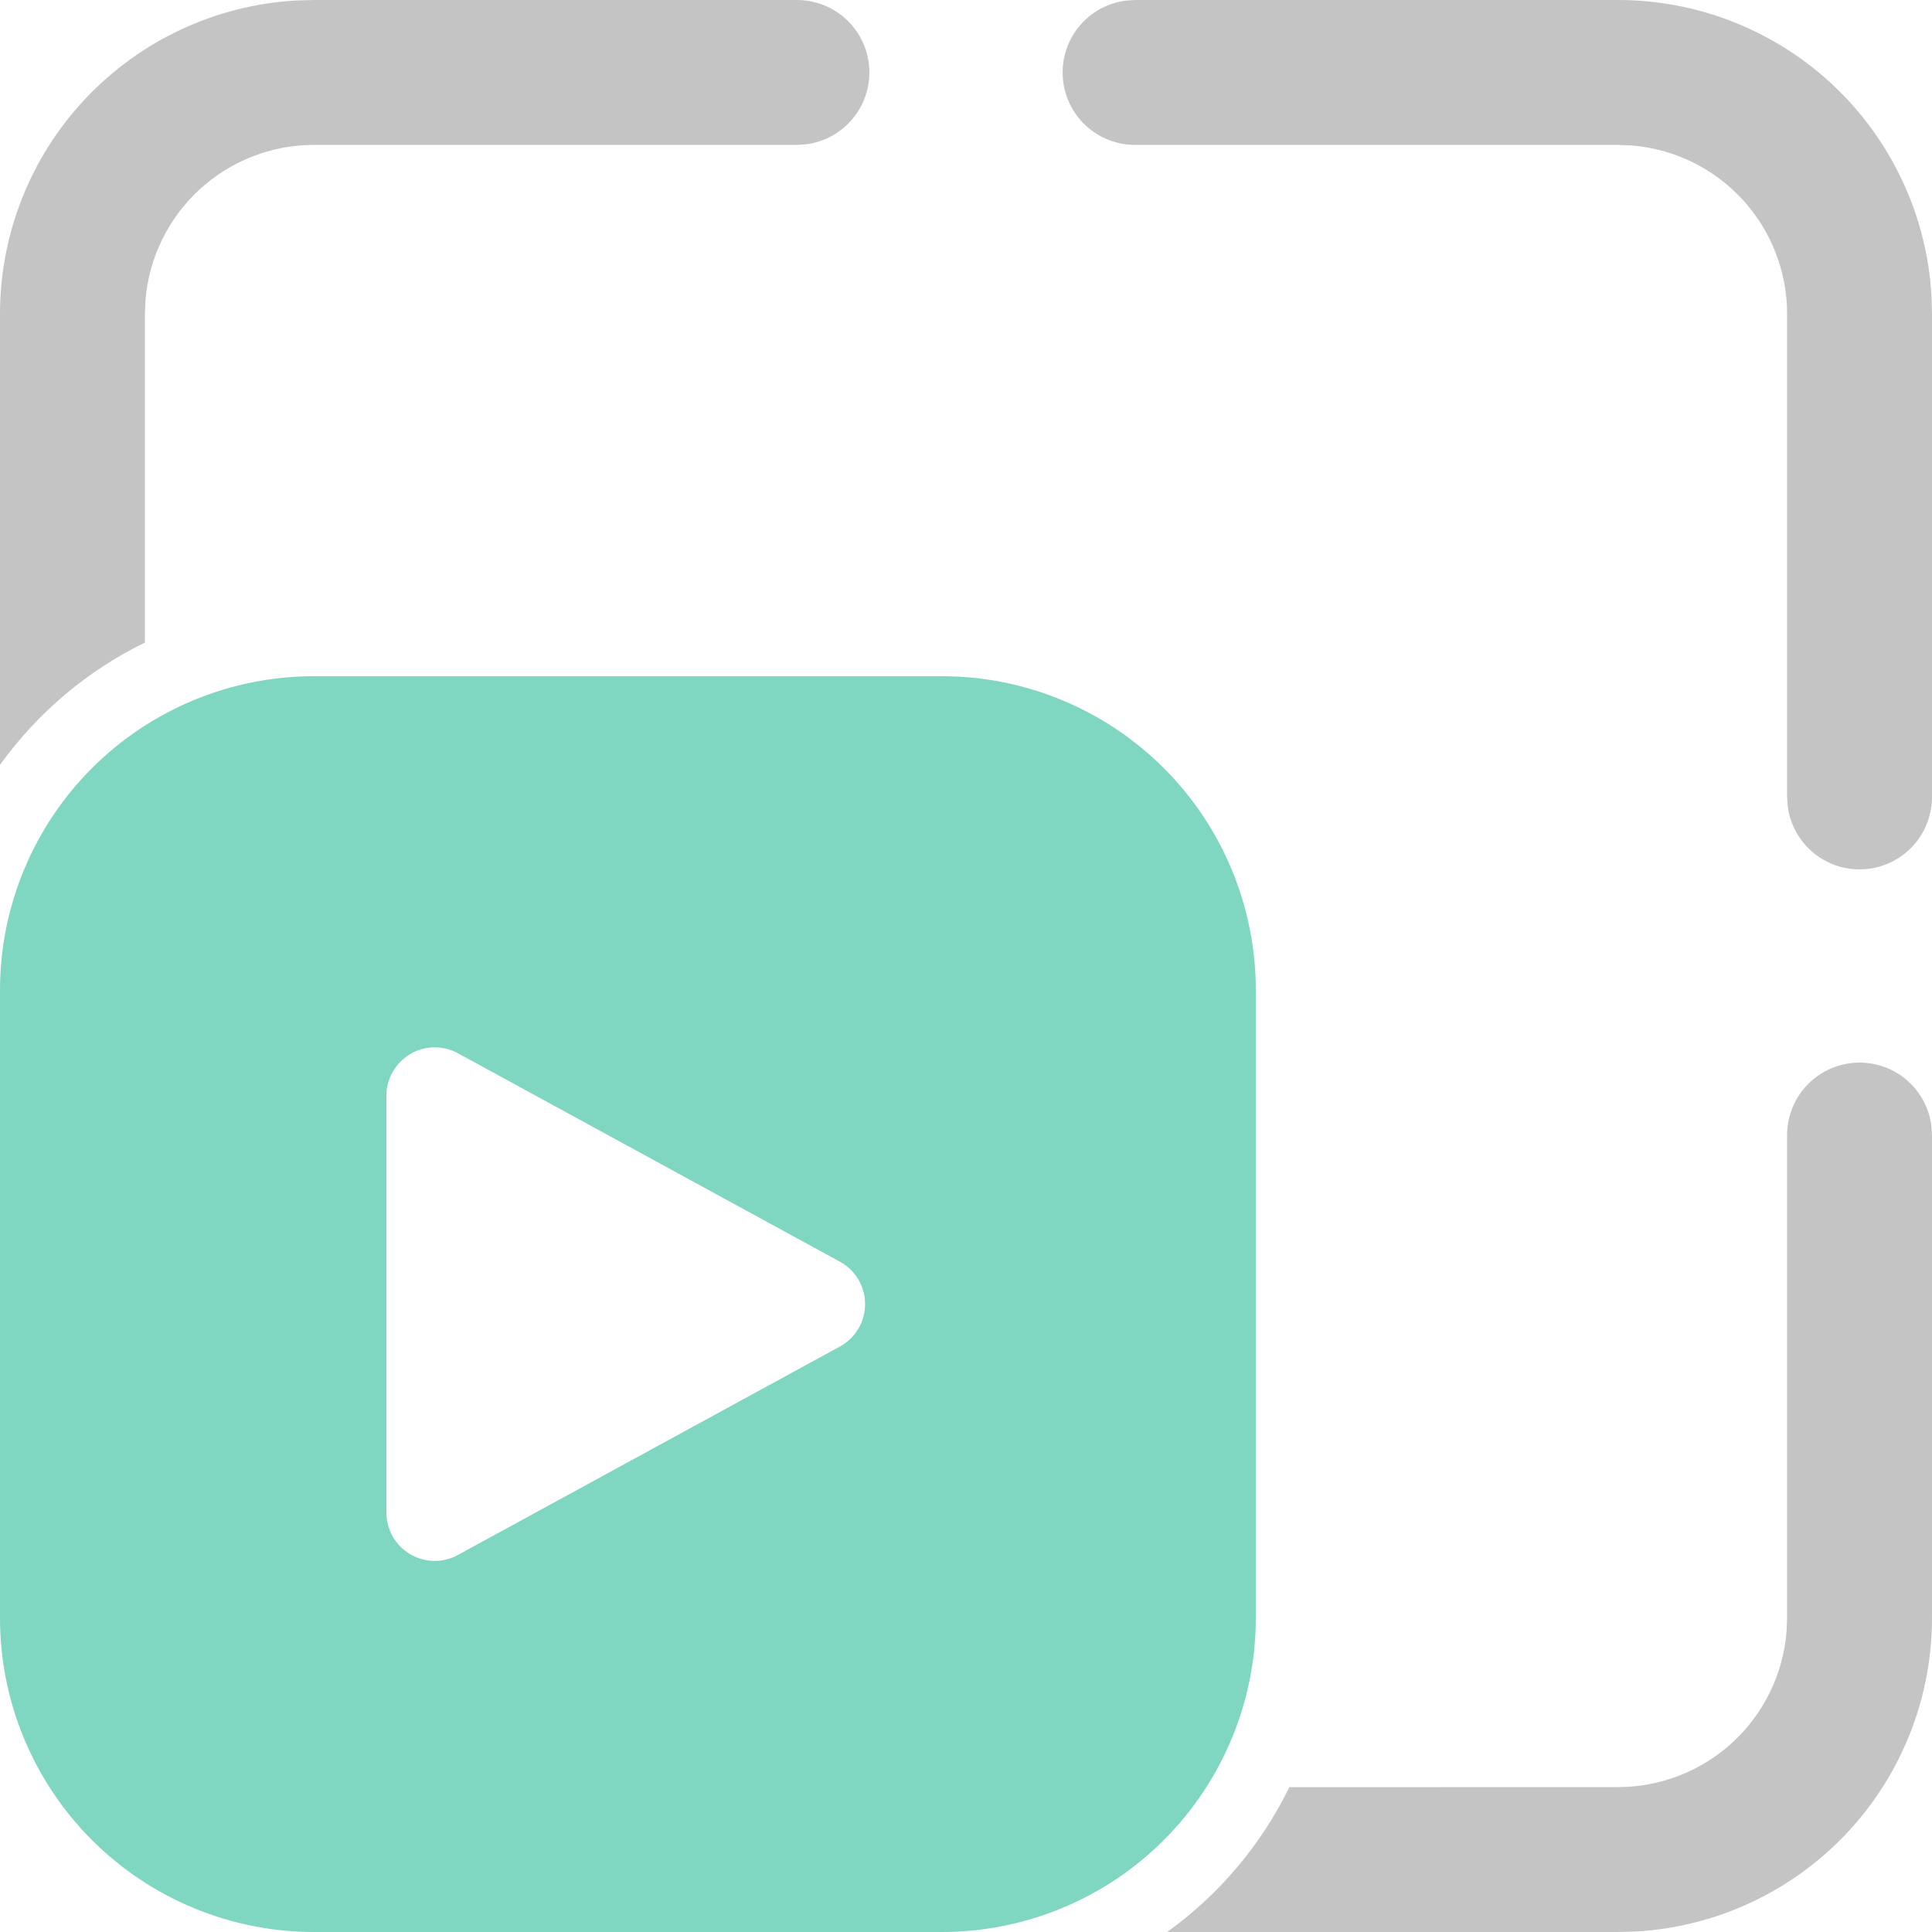
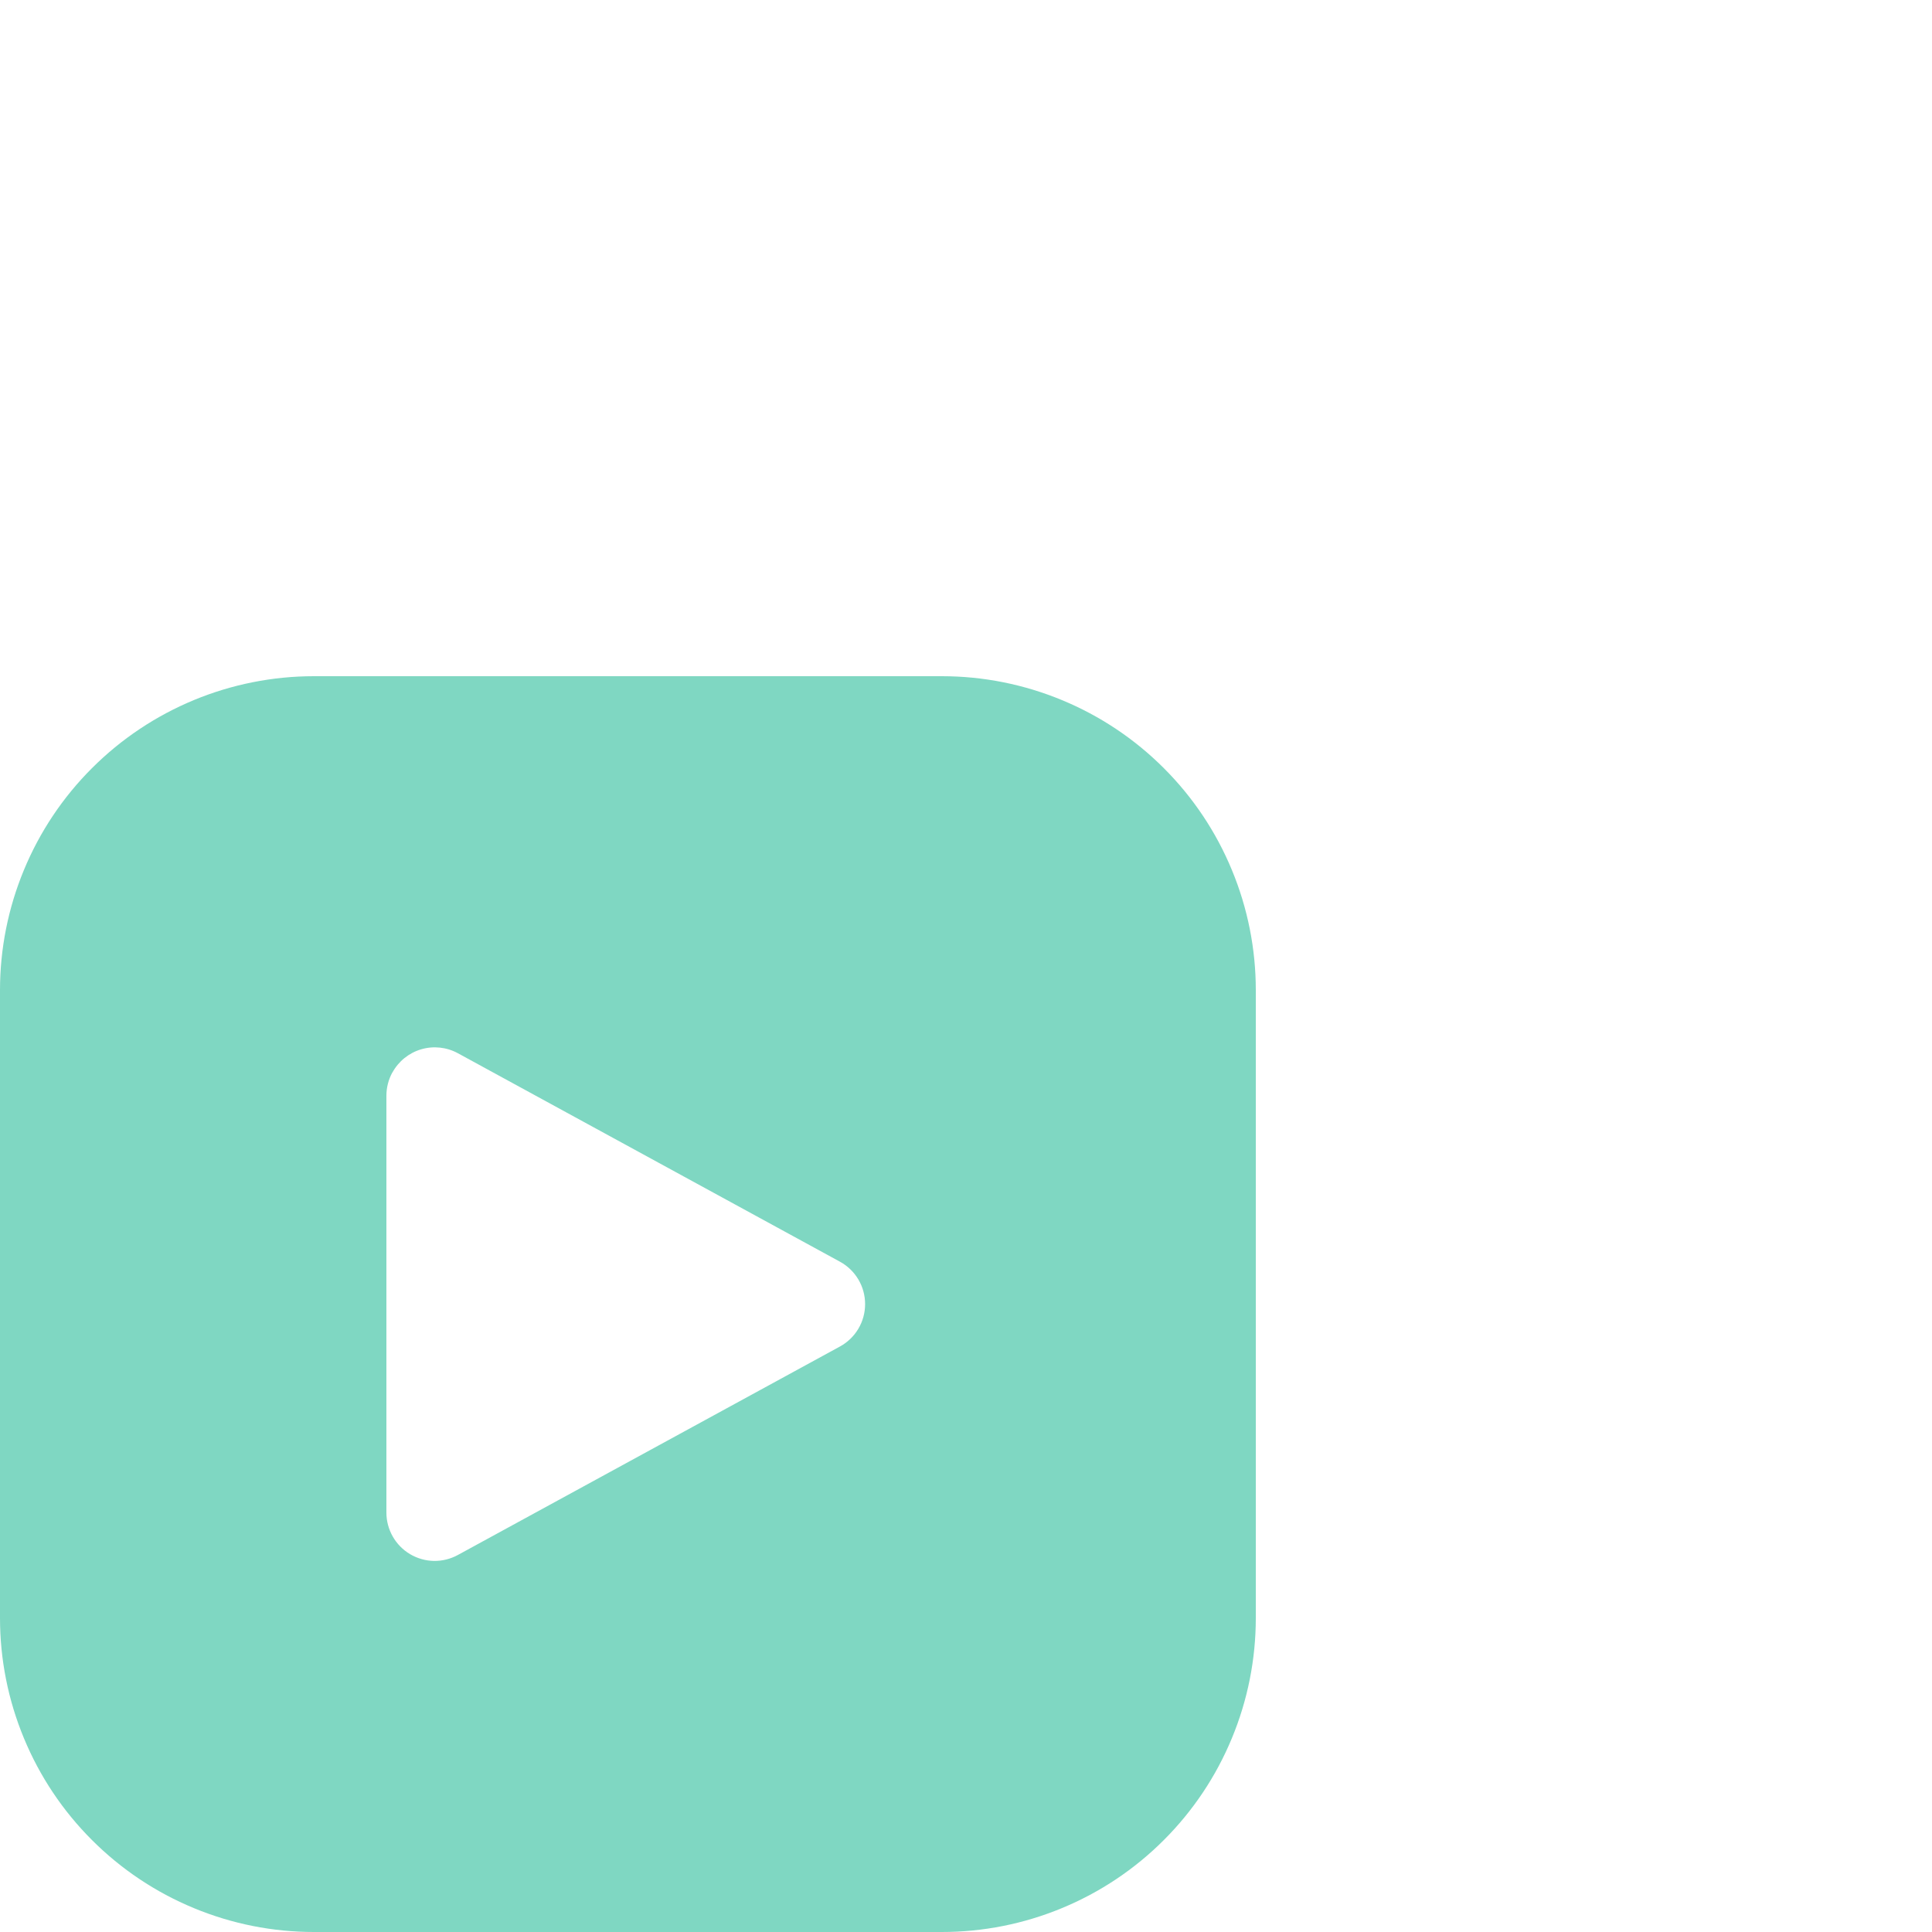
<svg xmlns="http://www.w3.org/2000/svg" width="40" height="40" viewBox="0 0 40 40" fill="none">
-   <path d="M38.5 22C38.862 22 39.213 22.131 39.486 22.369C39.759 22.608 39.937 22.937 39.986 23.296L40 23.5V33.5C40 35.16 39.365 36.758 38.225 37.965C37.084 39.171 35.526 39.896 33.868 39.99L33.5 40H24.164C25.236 39.23 26.11 38.2 26.694 37.002L33.5 37C34.379 37 35.225 36.669 35.871 36.074C36.518 35.478 36.916 34.662 36.988 33.786L37 33.5V23.5C37 23.102 37.158 22.721 37.439 22.439C37.721 22.158 38.102 22 38.5 22ZM33.5 1.39504e-08C35.16 -0 36.758 0.635 37.965 1.775C39.171 2.916 39.896 4.474 39.99 6.132L40 6.5V16.5C40 16.88 39.855 17.246 39.596 17.524C39.337 17.801 38.981 17.97 38.602 17.996C38.223 18.022 37.848 17.903 37.553 17.663C37.259 17.423 37.066 17.081 37.014 16.704L37 16.5V6.5C37 5.622 36.67 4.775 36.075 4.129C35.48 3.483 34.663 3.084 33.788 3.012L33.5 3H23.5C23.12 3 22.754 2.856 22.476 2.596C22.199 2.337 22.03 1.981 22.004 1.602C21.978 1.223 22.097 0.848 22.337 0.553C22.577 0.259 22.919 0.066 23.296 0.014L23.5 1.39504e-08H33.5ZM16.5 1.39504e-08C16.88 0 17.246 0.144 17.524 0.404C17.801 0.663 17.97 1.019 17.996 1.398C18.022 1.777 17.903 2.152 17.663 2.447C17.423 2.741 17.081 2.934 16.704 2.986L16.5 3H6.5C5.622 3 4.775 3.33 4.129 3.925C3.483 4.52 3.084 5.337 3.012 6.212L3 6.5V13.304C1.8 13.888 0.772 14.764 1.39504e-08 15.836V6.5C-0 4.84 0.635 3.242 1.775 2.036C2.916 0.829 4.474 0.104 6.132 0.01L6.5 1.39504e-08H16.5Z" fill="#C4C4C4" />
  <path d="M19.5 14C20.354 14 21.199 14.168 21.987 14.495C22.776 14.821 23.493 15.3 24.096 15.904C24.7 16.507 25.179 17.224 25.505 18.013C25.832 18.801 26 19.646 26 20.5V33.5C26 34.354 25.832 35.199 25.505 35.987C25.179 36.776 24.7 37.493 24.096 38.096C23.493 38.7 22.776 39.179 21.987 39.505C21.199 39.832 20.354 40 19.5 40H6.5C5.646 40 4.801 39.832 4.013 39.505C3.224 39.179 2.507 38.7 1.904 38.096C1.3 37.493 0.821 36.776 0.495 35.987C0.168 35.199 1.39504e-08 34.354 1.39504e-08 33.5V20.5C1.39504e-08 19.646 0.168 18.801 0.495 18.013C0.821 17.224 1.3 16.507 1.904 15.904C3.123 14.685 4.776 14 6.5 14H19.5ZM8.122 22.206C8.042 22.353 8 22.518 8 22.686V31.316C8 31.49 8.045 31.66 8.131 31.811C8.217 31.962 8.34 32.088 8.49 32.177C8.639 32.265 8.809 32.314 8.983 32.317C9.156 32.32 9.328 32.277 9.48 32.194L17.39 27.878C17.548 27.792 17.679 27.665 17.771 27.511C17.863 27.356 17.911 27.18 17.911 27C17.911 26.82 17.863 26.644 17.771 26.489C17.679 26.335 17.548 26.208 17.39 26.122L9.48 21.806C9.247 21.679 8.973 21.65 8.719 21.725C8.465 21.8 8.251 21.973 8.124 22.206H8.122Z" fill="#7FD7C2" />
</svg>